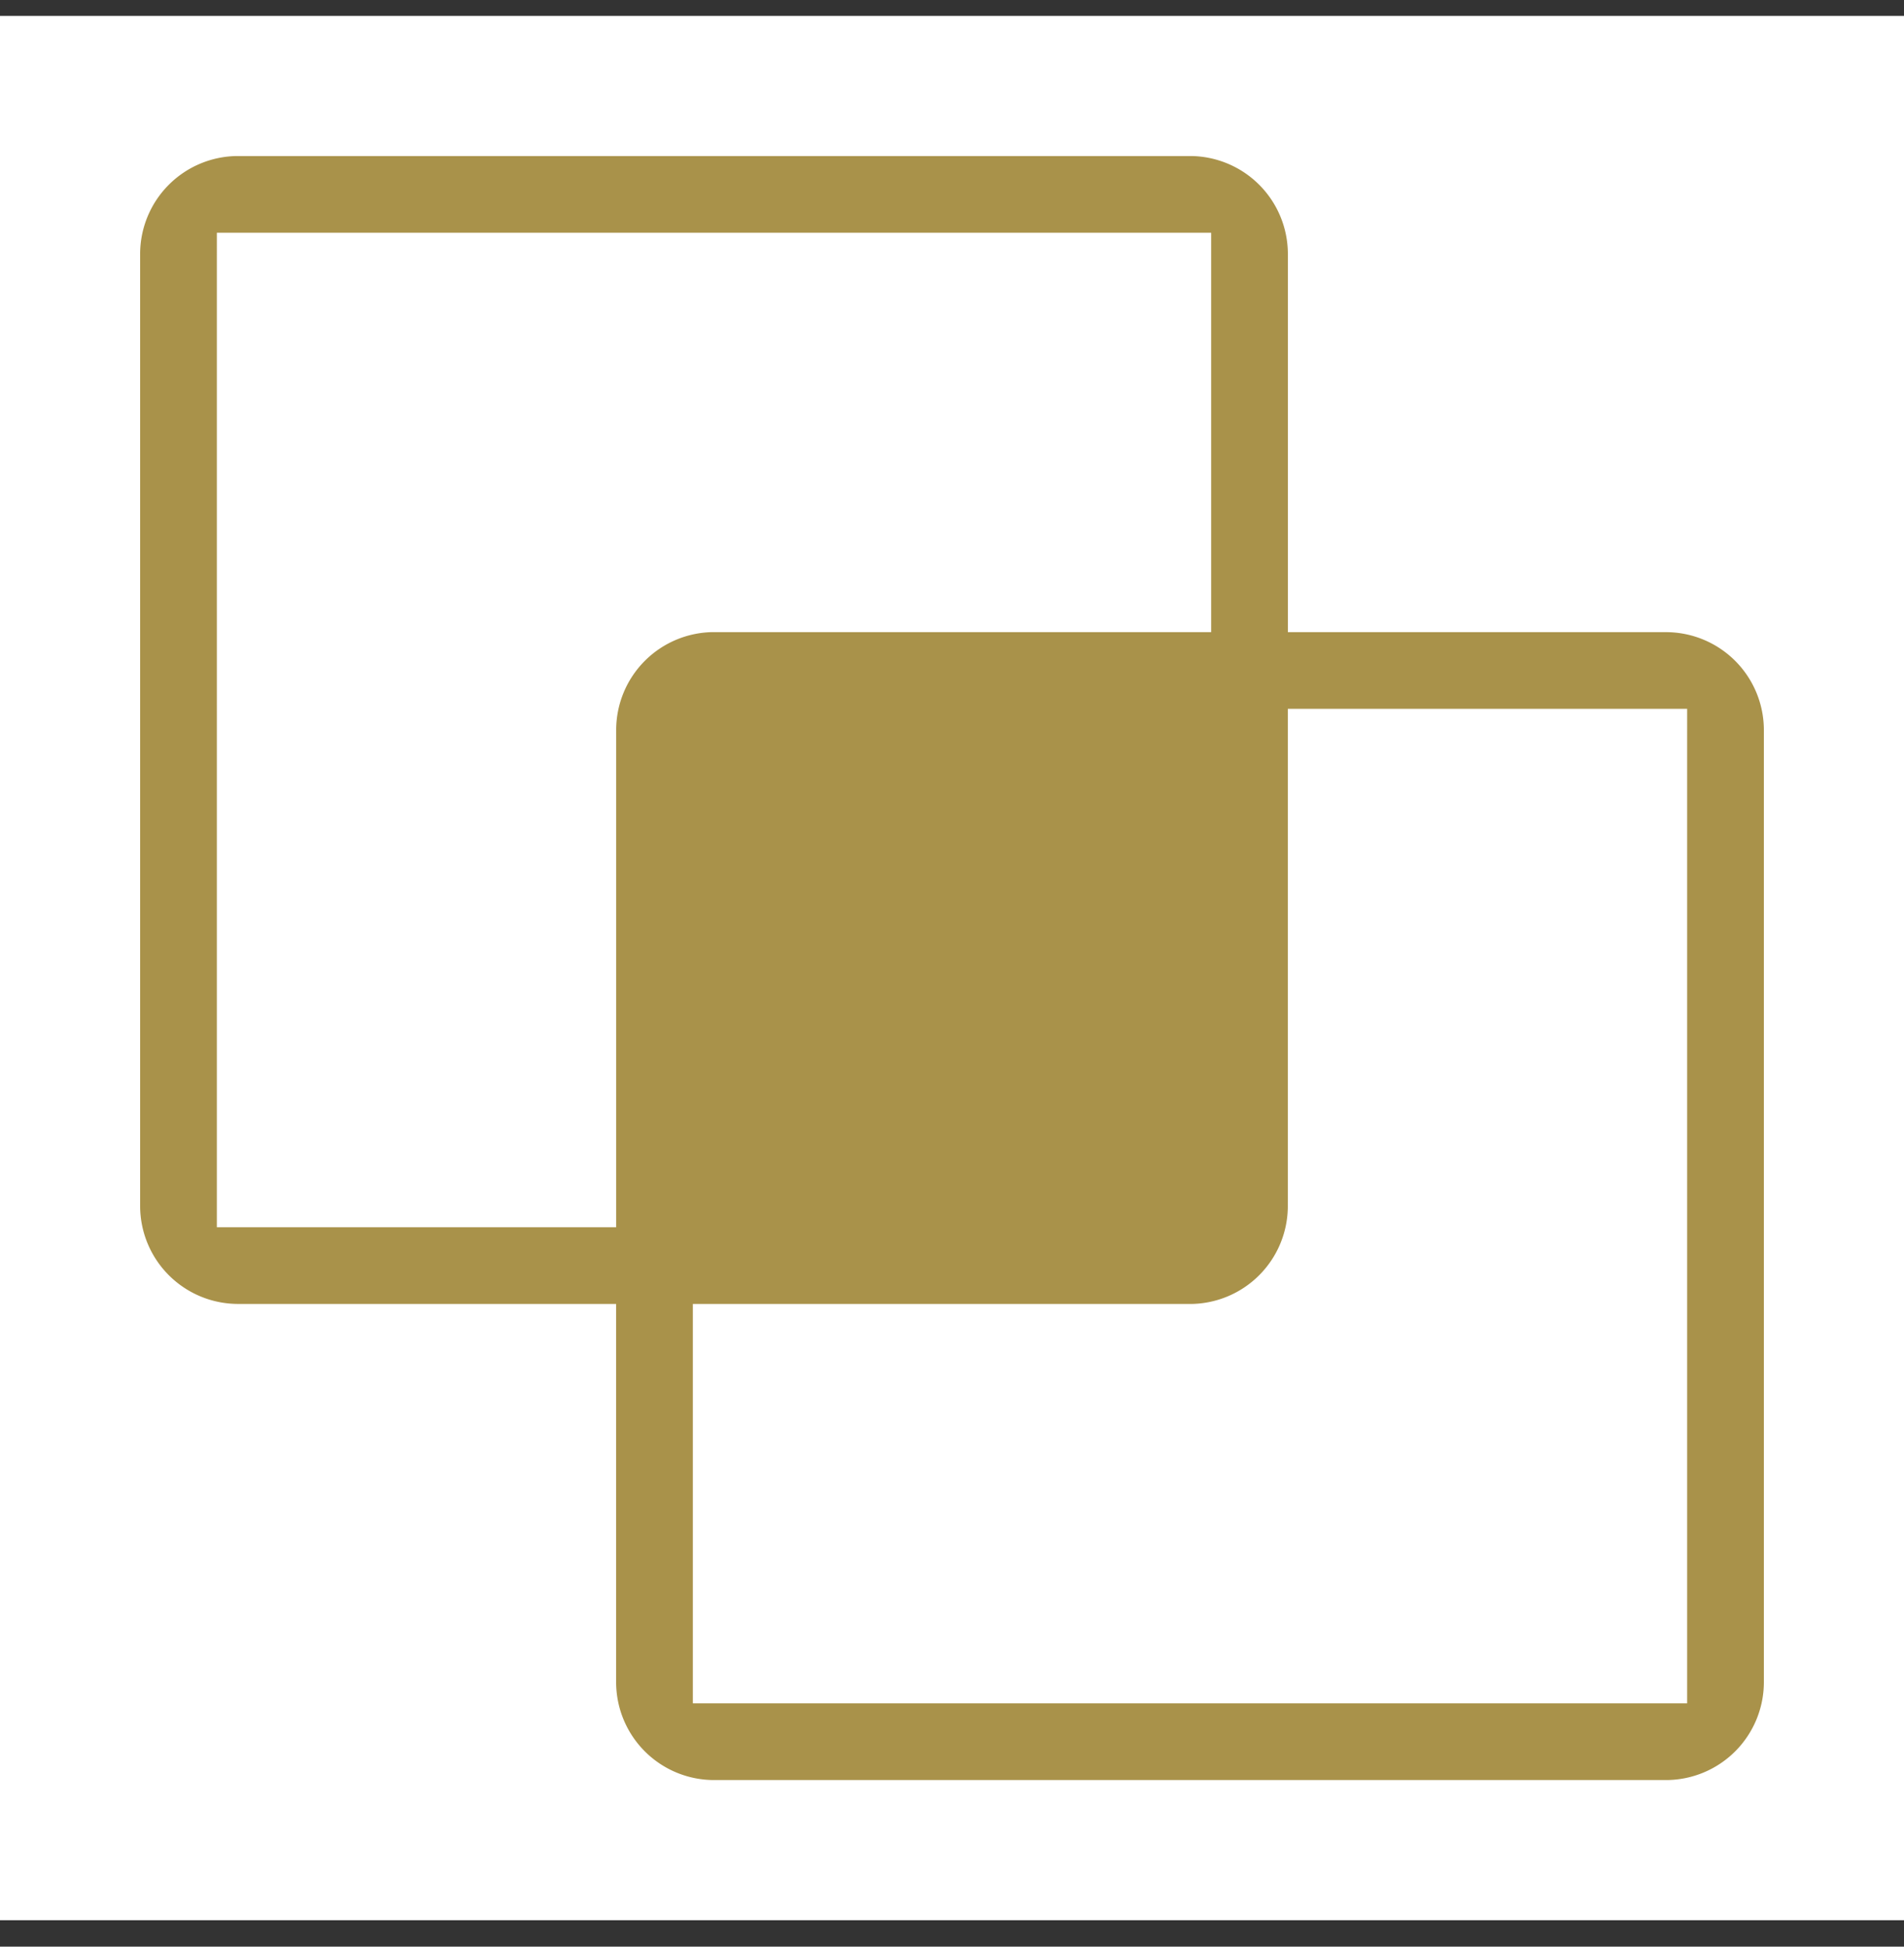
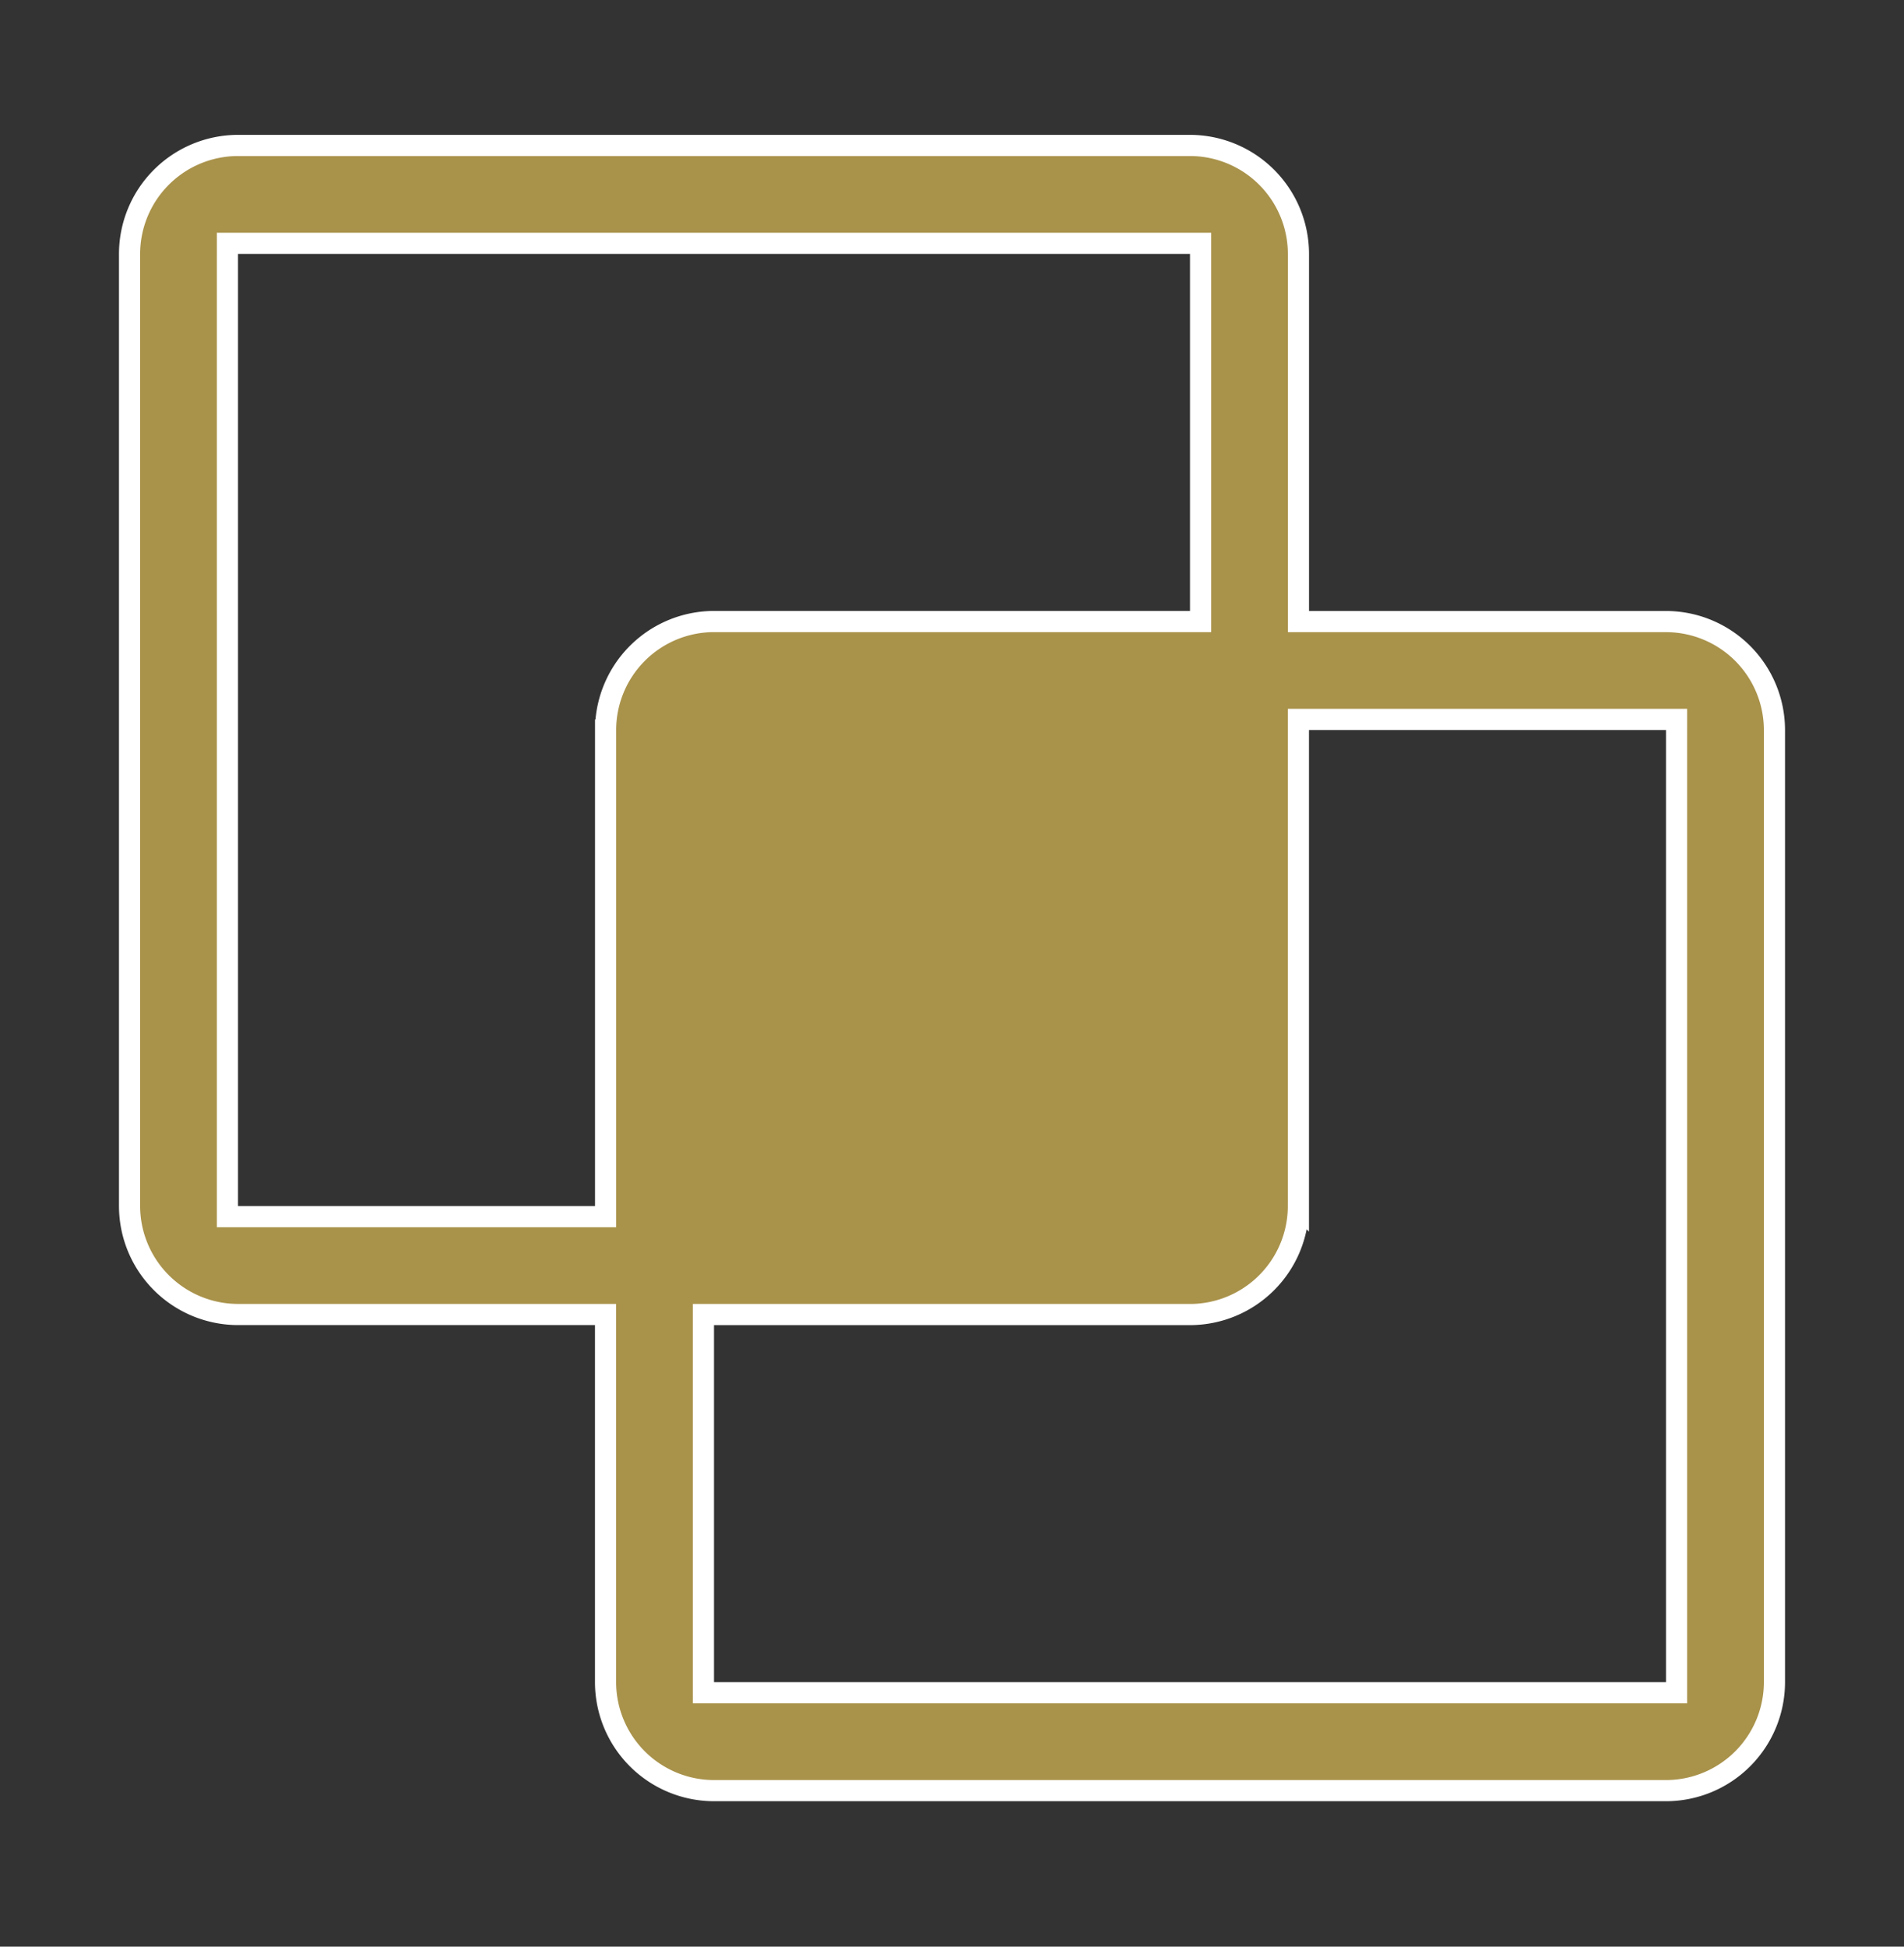
<svg xmlns="http://www.w3.org/2000/svg" width="45" height="46" fill="none">
  <rect width="100%" height="100%" fill="#333333" stroke="none" />
-   <path transform="translate(0 .375)" fill="#fff" style="mix-blend-mode:multiply" d="M0 0h45v45H0z" />
  <path d="M30.688 14.438v.25h8.687a2.565 2.565 0 0 1 2.563 2.562v22.5a2.565 2.565 0 0 1-2.563 2.563h-22.5a2.565 2.565 0 0 1-2.563-2.563v-8.688H5.626A2.566 2.566 0 0 1 3.062 28.5V6a2.566 2.566 0 0 1 2.563-2.563h22.5A2.566 2.566 0 0 1 30.688 6v8.438ZM5.375 28.5v.25h8.938v-11.5a2.565 2.565 0 0 1 2.562-2.563h11.5V5.75h-23V28.5Zm11.25 11.25V40h23V17h-8.938v11.5a2.565 2.565 0 0 1-2.562 2.563h-11.5v8.687Z" fill="#A9924A" stroke="#fff" stroke-width=".5" />
</svg>